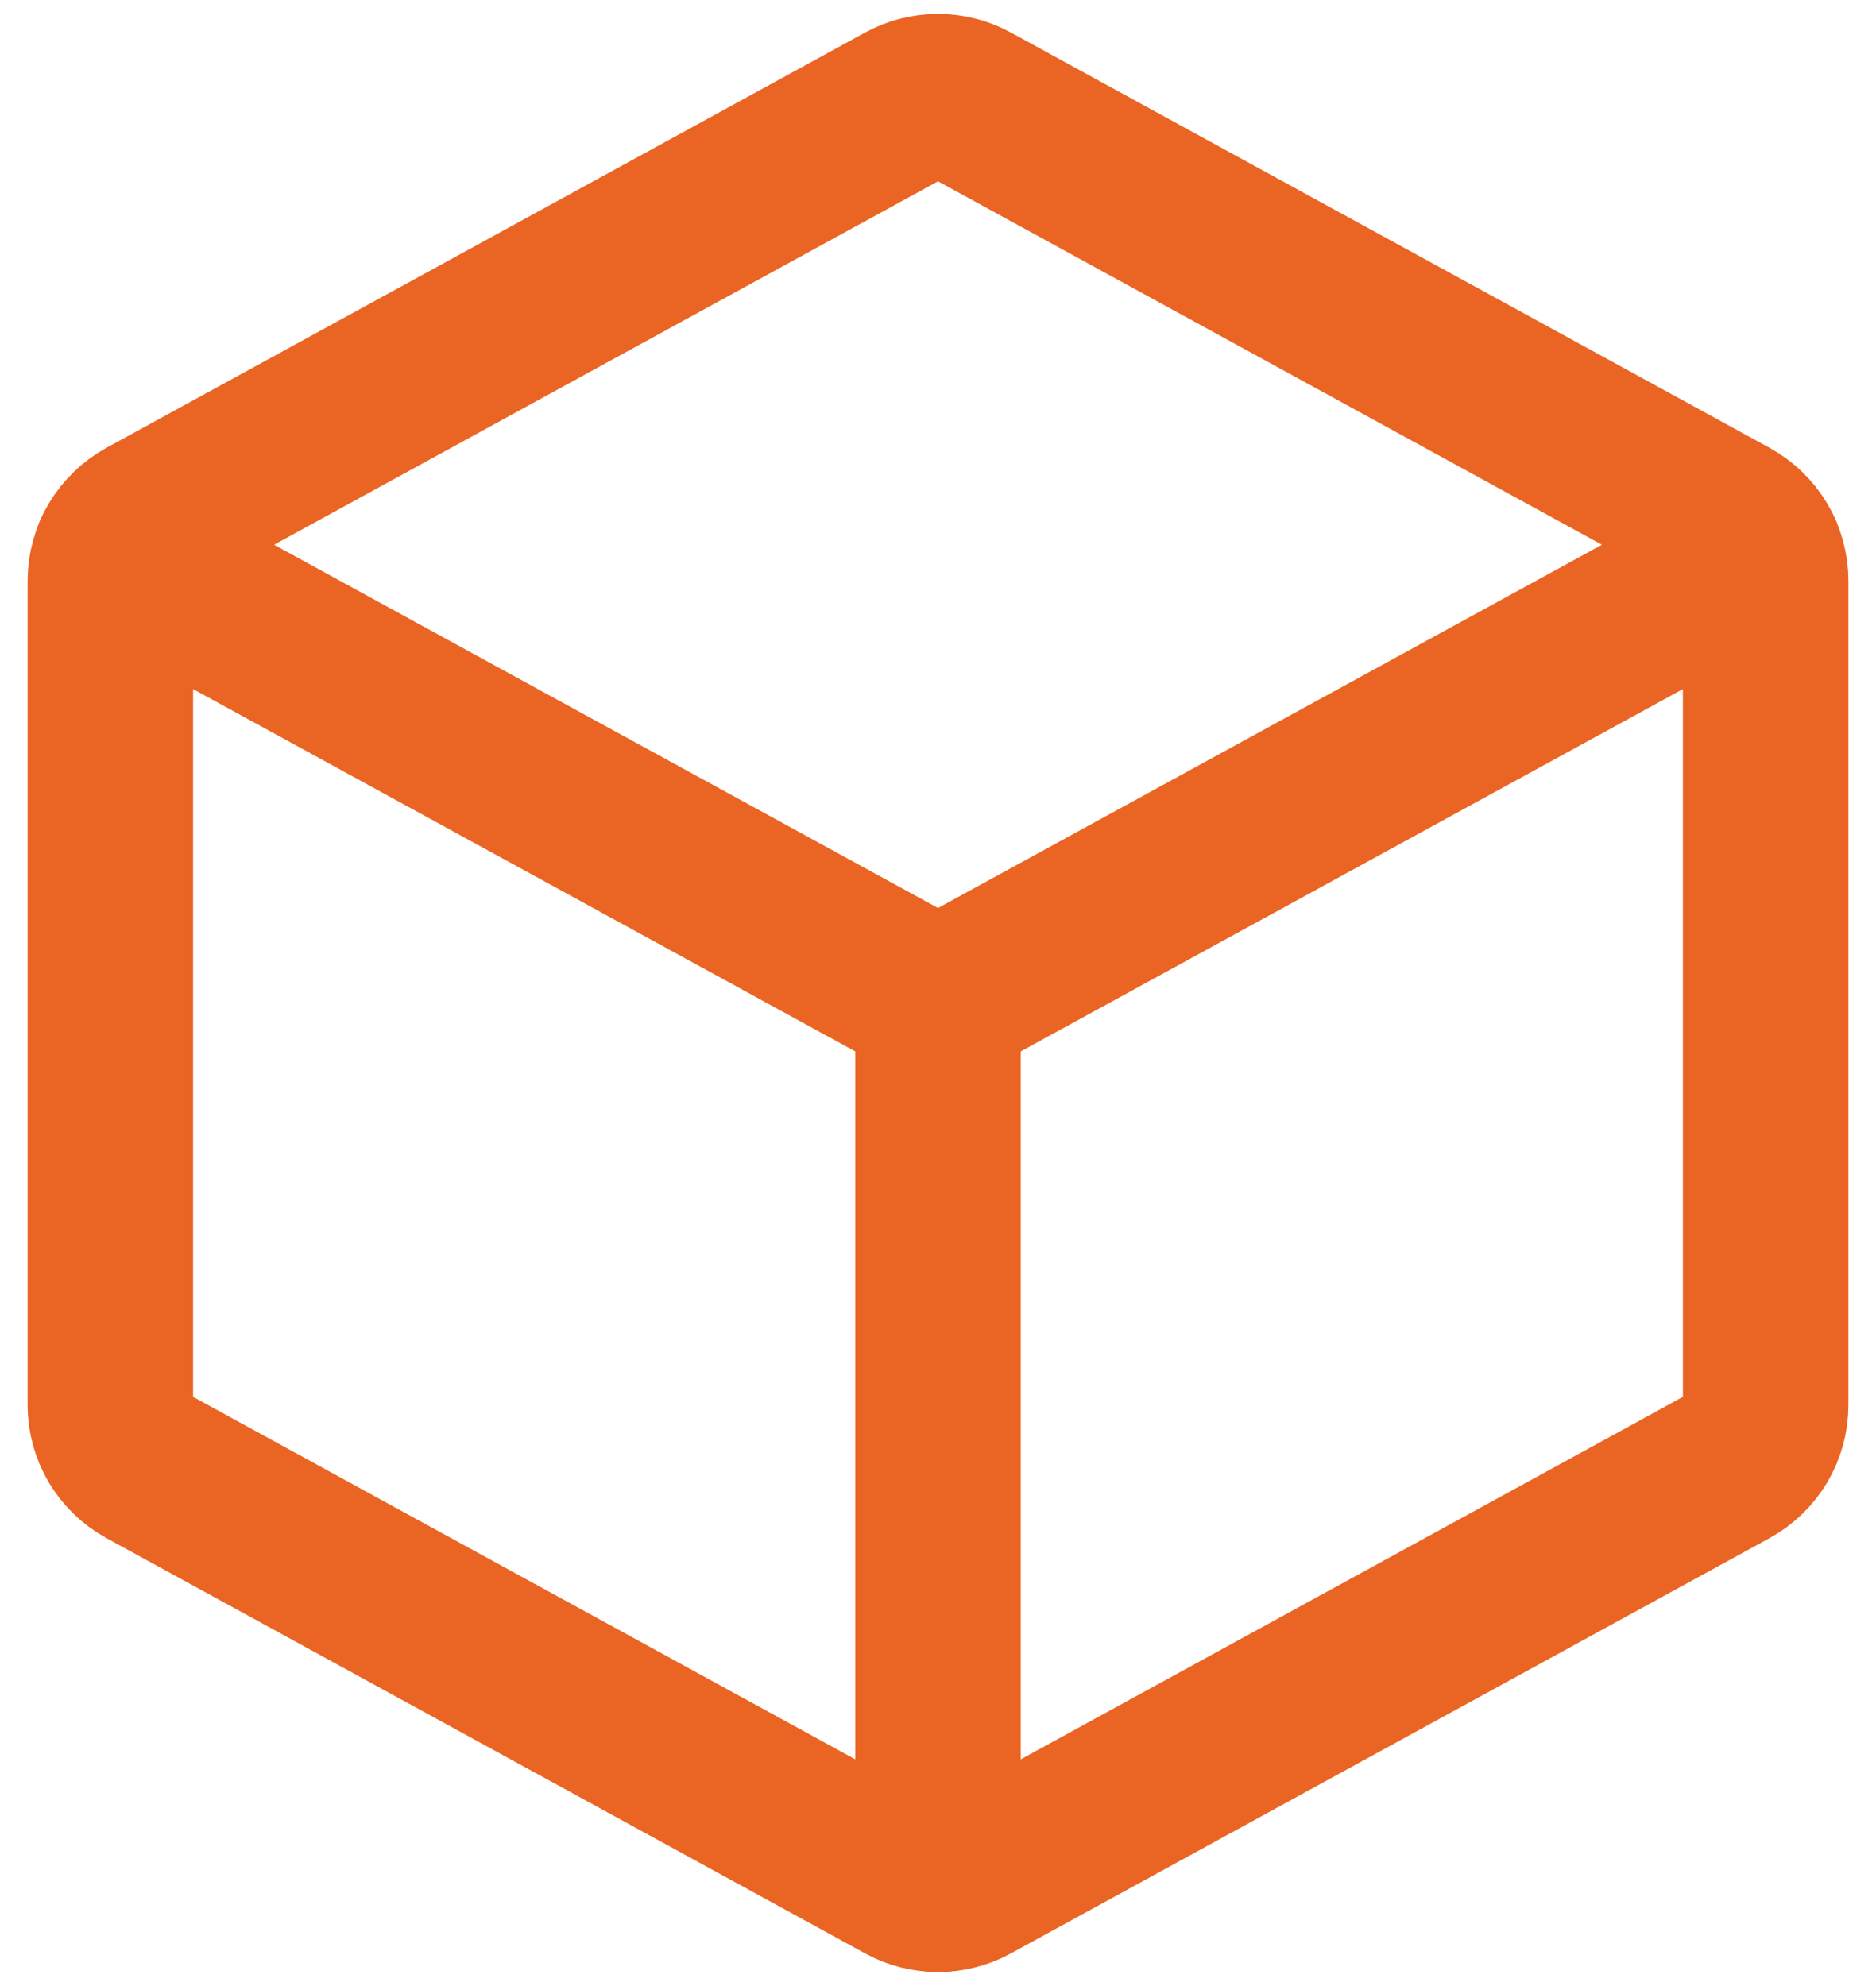
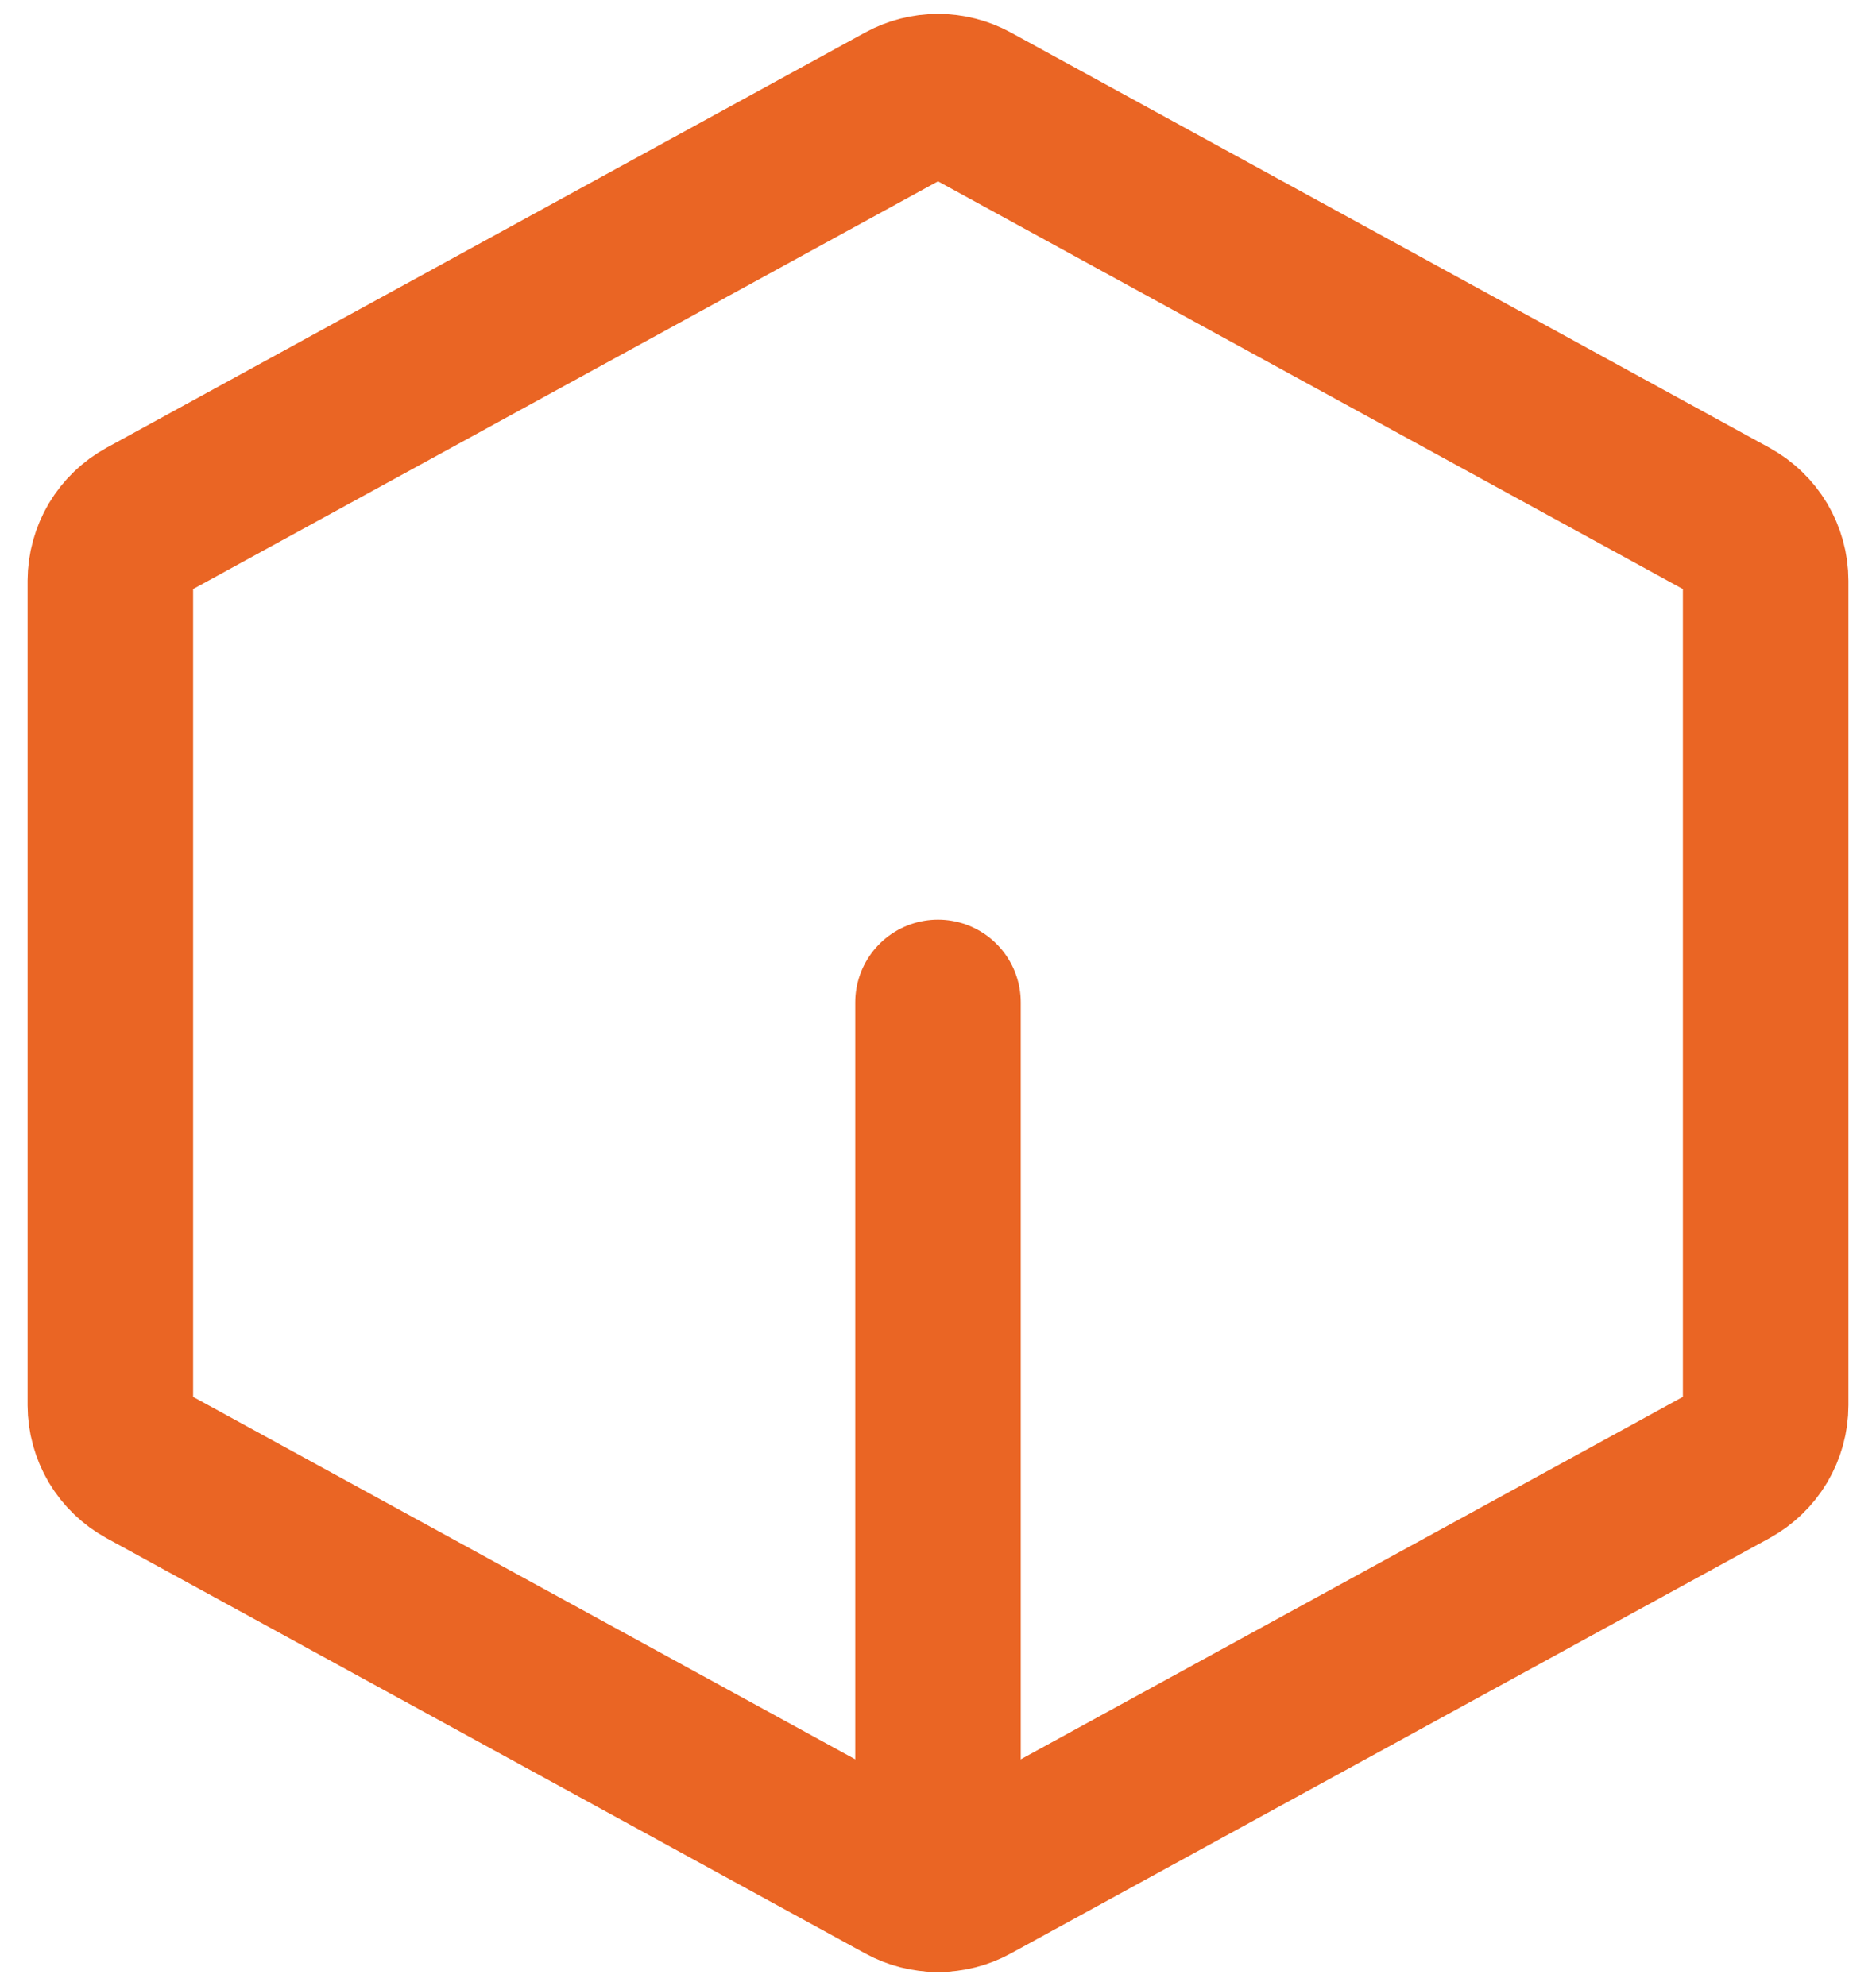
<svg xmlns="http://www.w3.org/2000/svg" width="34" height="36" viewBox="0 0 34 36" fill="none">
-   <path d="M2.109 10.02L17 18.169L31.891 10.02" stroke="#EA6524" stroke-width="3" stroke-linecap="round" stroke-linejoin="round" />
  <path d="M17.6 1.905L31.35 9.433C31.546 9.541 31.71 9.699 31.825 9.891C31.939 10.084 32 10.303 32 10.527V25.471C32 25.695 31.939 25.914 31.825 26.107C31.71 26.299 31.546 26.457 31.35 26.565L17.6 34.093C17.416 34.194 17.21 34.246 17 34.246C16.79 34.246 16.584 34.194 16.4 34.093L2.65 26.565C2.454 26.457 2.29 26.299 2.175 26.107C2.061 25.914 2.001 25.695 2 25.471V10.527C2.001 10.303 2.061 10.084 2.175 9.891C2.29 9.699 2.454 9.541 2.65 9.433L16.4 1.905C16.584 1.805 16.79 1.752 17 1.752C17.21 1.752 17.416 1.805 17.6 1.905Z" stroke="#EA6524" stroke-width="3" stroke-linecap="round" stroke-linejoin="round" />
  <path d="M17 18.17V34.25" stroke="#EA6524" stroke-width="3" stroke-linecap="round" stroke-linejoin="round" />
</svg>